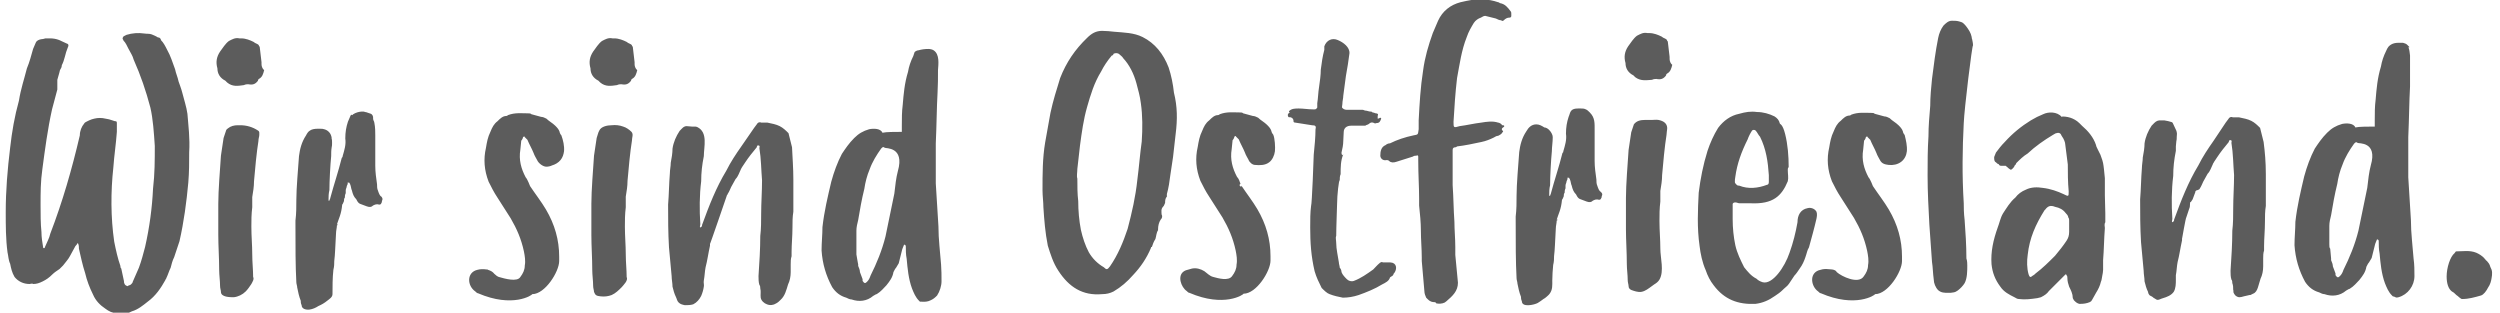
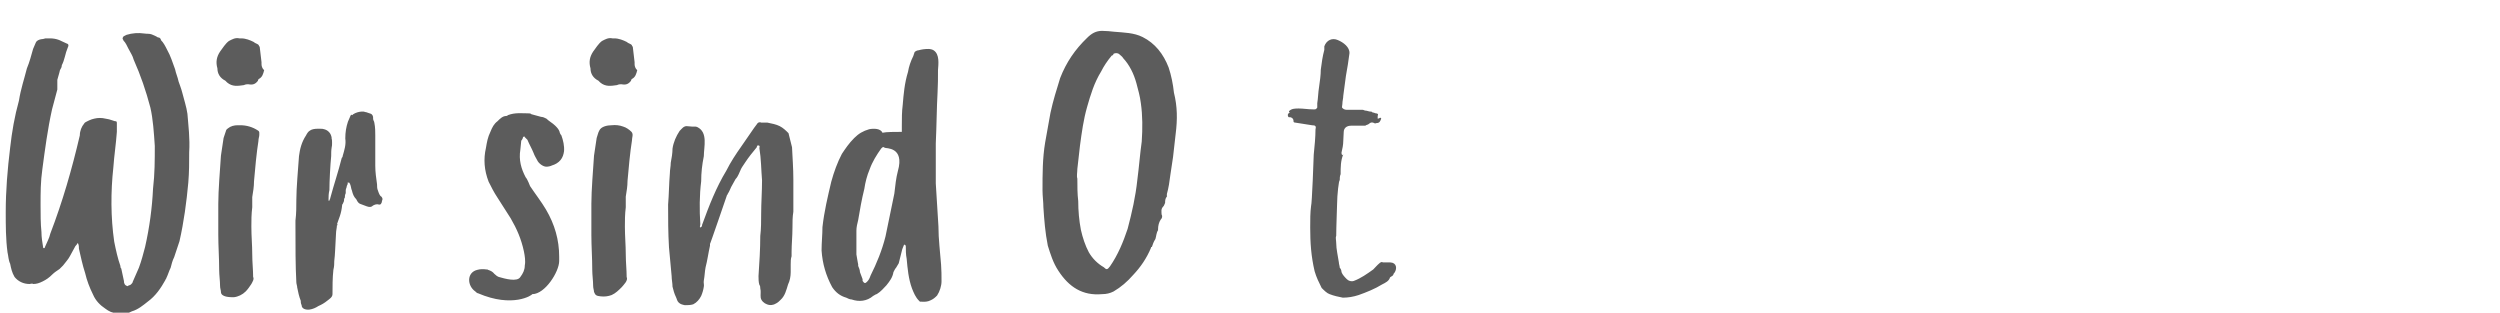
<svg xmlns="http://www.w3.org/2000/svg" id="Ebene_1" x="0" y="0" viewBox="0 0 566.9 70.9" style="enable-background:new 0 0 566.9 70.9" xml:space="preserve">
  <style>.st0{fill:#5c5c5c}</style>
  <path class="st0" d="M42.9 34.5c0 2.4 0 4.5-.2 6.9-.4 4.4-1 8.9-2 13.3l-1.2 3.6c-.4.8-.6 1.6-.8 2.4-.4.8-.6 1.6-1 2.4 0 .2-.2.2-.2.4-1 1.8-2.2 3.6-4 4.9-1 .8-2.2 1.8-3.6 2.2-.4.2-.8.4-1.2.4h-2.2c-1 0-1.8-.4-2.6-1-1.2-.8-2.2-1.8-2.8-3.2-.8-1.6-1.4-3.2-1.8-4.9-.6-1.8-1-3.8-1.4-5.5 0-.4 0-.8-.2-1.2h-.2c0 .2-.2.4-.4.6L15.9 58c-.4.8-1 1.4-1.6 2.2l-.8.8c-.6.4-1.2.8-1.6 1.2-.8.8-1.4 1.2-2.2 1.6-.8.4-1.4.6-2.2.6-.2-.2-.6 0-.8 0-1.4 0-2.6-.6-3.4-1.6-.6-1-.8-2-1-3-.4-.8-.4-1.8-.6-2.6-.4-3-.4-6.1-.4-9.1 0-4.9.4-9.7 1-14.6.4-3.6 1-7.1 2-10.7.4-2.6 1.2-4.9 1.8-7.3.6-1.4 1-3 1.4-4.4l.6-1.4c.2-.5.7-.7 1.2-.8.3 0 .7-.1 1-.2h1c.7 0 1.3.1 1.9.3.3.1.5.2.7.3.4.2.9.4 1.3.6.1 0 .2.1.2.1.2.2.1.5 0 .7-.1.4-.3.7-.4 1.1-.1.4-.2.8-.3 1.1-.1.4-.2.7-.3 1-.1.2-.1.3-.2.5 0 .1-.2.3-.2.5 0 .4-.2.6-.4 1 0 0-.2.9-.6 2.2v2.2l-1.2 4.5c-1 4.5-1.6 9.1-2.2 13.6-.4 2.8-.4 5.3-.4 8.1 0 2 0 4.2.2 6.1 0 1.2.2 2.4.4 3.6.2.2.4 0 .4-.2.4-1 1-2 1.2-3 2.8-7.3 4.9-14.6 6.7-22.3 0-1 .4-2 1-2.7.1-.2.3-.3.5-.4l.6-.3c.4-.2.8-.3 1.2-.4.8-.2 1.7-.2 2.5 0 .6.1 1.1.2 1.6.4.3.1.5.2.8.2.2.1.2.2.2.4v2c-.2 2.8-.6 5.3-.8 8.1-.6 5.5-.6 11.3.2 16.8.4 2 .8 3.8 1.4 5.5 0 .2 0 .4.2.6l.6 2.8c0 .6.2 1 .8 1.2.2-.2.6-.2.8-.4.2-.2.4-.4.4-.6l1.4-3.2c.6-1.6 1-3.2 1.4-4.7 1-4.4 1.6-8.9 1.8-13.2.4-3.4.4-6.5.4-9.7-.2-3-.4-6.1-1-8.7-1-3.8-2.2-7.3-3.8-10.9-.1-.2-.1-.4-.2-.6-.3-.7-.7-1.3-1-1.9-.3-.6-.6-1.3-1.1-1.8 0-.1-.1-.2-.2-.4 0-.2.1-.5.3-.6l.6-.3c1.3-.4 2.7-.5 4-.3.6.1 1.2 0 1.7.2.2.1.5.2.7.3.1.1.3.1.4.2.1.1.3.2.4.2.4 0 .6.4.6.6.6.6 1 1.4 1.4 2.2.8 1.4 1.2 2.8 1.8 4.4.2 1 .6 1.8.8 2.8 0 0 .7 1.9.8 2.4.4 1.6 1 3.4 1.2 4.9.2 2.6.6 5.6.4 8.7zM51.5 18.7l-.4-.4c-1.2-.6-1.8-1.6-1.8-2.8-.4-1.4-.2-2.6.6-3.8.6-.8 1.2-1.8 2-2.4.8-.4 1.4-.8 2.4-.6h.4c1 0 2 .4 2.8.8.4.4 1 .4 1.2.8 0 .2.2.2.2.4l.4 3.4v.4c0 .8.4 1.2.4 1.2l.2.2c-.2.8-.4 1.6-1.2 2-.2.2-.2.2-.2.4-.6.8-1.2 1-2.2.8-.2 0-.6 0-1 .2-1.4.2-2.6.4-3.8-.6zm-1.4 47.5c0-.4-.2-.8-.2-1.4 0-1.2-.2-2.4-.2-3.6 0-2.8-.2-5.3-.2-7.9v-7.1c0-3 .4-7.9.6-10.9l.6-4 .6-1.8c.1-.2.3-.3.4-.4.6-.5 1.4-.7 2.2-.7h.6c1.4 0 2.8.4 4 1.2.2.1.3.3.3.5v.5c0 .4-.2.8-.2 1.4-.4 2.4-.8 6.7-1 9.1 0 1.2-.2 2.4-.4 3.6V47c-.2 1.6-.2 3-.2 4.4 0 2.2.2 4.2.2 6.3 0 1.8.2 3.4.2 5.1.3.5-.2 1.2-.4 1.6-.4.6-.8 1.2-1.3 1.7-.7.7-1.7 1.2-2.7 1.3-.8 0-2.9 0-2.9-1.2zM86.6 45.6v.2c-.2.4-.2.6-.6.6-.6-.2-1 0-1.4.2-.4.4-.8.4-1.4.2l-1.6-.6c-.4-.2-.6-.6-.8-1-.6-.6-.8-1.2-1-2-.2-.4-.2-1-.4-1.4 0-.2-.2-.2-.2-.4h-.4c.2.4-.2.6-.2 1 0 .2-.2.4-.2.8v.6c-.2.4-.2.8-.2 1-.2.2-.2.6-.2.8-.2.4-.2.6-.4.8-.2 2.2-.8 3.2-1.2 4.5h.2c0 .2-.2.2-.2.2 0 .6-.2 1.2-.2 1.8-.2 3.4-.2 4.7-.4 6.3 0 .6 0 1.2-.2 2-.2 1.8-.2 3.8-.2 5.5 0 .7-.7 1.1-1.2 1.5-.6.5-1.3.9-2 1.2-.6.4-1.3.7-2 .8-.7.1-1.8-.1-1.8-1-.2-.4-.2-.8-.2-1-.4-1-.6-2-.8-3 0-.4-.2-.8-.2-1.2-.2-3.8-.2-7.7-.2-13.4V50c.2-1.6.2-3.2.2-4.7 0-2.6.4-7.1.6-9.9.2-1.6.6-3.2 1.6-4.7.2-.4.5-.9.9-1.1.4-.3 1.1-.4 1.6-.4h.8c.3 0 .5 0 .8.1.8.2 1.4.8 1.6 1.5.1.2.1.4.1.6.1.3.1.7.1 1 0 .4 0 .7-.1 1.1-.1.6-.1 1.3-.1 1.9-.2 2-.4 5.7-.4 7.7-.2.8-.2 1.6-.2 2.2v.2h.2c0-.2.2-.4.2-.6.8-3 1.8-5.9 2.6-9.1.2-.2.2-.2.2-.4.4-1.4.8-2.6.6-4 0-1.4.2-2.6.6-3.8l.6-1.4c0-.1.2-.1.3-.2.2.2.2.1.2 0s.2-.1.3-.2c.1-.1.2-.1.4-.2.5-.2 1-.3 1.5-.3.2 0 .4 0 .6.1.2 0 .4.1.7.2.2.1.4.1.6.2.2.1.3.2.4.4 0 .1.1.2.1.3 0 .3 0 .6.1.8.1.2.2.4.2.6.2 1 .2 2 .2 2.8v6.9c0 1.4.2 2.8.4 4.2 0 .4 0 1 .2 1.4.2.6.4 1.2.8 1.4.3.4.3.6.1 1zm-9.9 5.2v.2-.2zM127.9 34.3c-.1.7-.3 1.4-.8 2-.5.6-1.2 1-1.9 1.2-.4.2-.9.3-1.3.3-.8 0-1.8-.8-2.1-1.5-.2-.4-.6-1-.8-1.6-.4-1-1-2-1.4-3l-.6-.6c0-.2-.2-.2-.4 0 0 .2-.2.6-.4.8l-.2 2c-.4 2.4.2 4.4 1.2 6.3.4.4 1 2 1 2 1.2 1.8 2.6 3.6 3.6 5.3 2 3.4 3 6.9 3 10.7v1c0 2.4-3.2 7.5-6.1 7.5 0 .2-4.4 3.2-12.3-.2-.2 0-.4-.2-.6-.4-1.9-1.3-2-4.3.4-4.9.7-.2 1.4-.2 2.1-.1.1 0 .3 0 .4.1.6.2 1 .4 1.4.9.3.3.7.6 1 .7 1.4.4 4.2 1.2 4.9 0 .6-.8 1-1.6 1-2.6.2-1 0-2.2-.2-3.2-.6-2.8-1.6-5.1-3-7.5l-3-4.7c-.8-1.2-1.4-2.4-2-3.6-1-2.6-1.2-5.1-.6-7.7.2-1.2.4-2.4 1-3.6.4-1 .8-1.8 1.6-2.4.6-.6 1.2-1.2 2-1.2 0 0 .2 0 .4-.2 1.6-.6 3-.4 4.5-.4.4 0 .6 0 .8.2l2.2.6c.4 0 .8.2 1.2.4.6.6 1.4 1 2 1.6.4.4.8.8 1 1.4 0 .2.2.6.4.8.4 1.1.7 2.4.6 3.6zM136.1 18.7l-.4-.4c-1.2-.6-1.8-1.6-1.8-2.8-.4-1.4-.2-2.6.6-3.8.6-.8 1.2-1.8 2-2.4.8-.4 1.4-.8 2.4-.6h.4c1 0 2 .4 2.8.8.4.4 1 .4 1.2.8 0 .2.2.2.2.4l.4 3.4v.4c0 .8.4 1.2.4 1.2l.2.2c-.2.8-.4 1.6-1.2 2-.2.2-.2.2-.2.4-.6.8-1.2 1-2.2.8-.2 0-.6 0-1 .2-1.4.2-2.6.4-3.8-.6zm-1.4 47.5c0-.4-.2-.8-.2-1.4 0-1.2-.2-2.4-.2-3.6 0-2.8-.2-5.3-.2-7.9v-7.1c0-3 .4-7.9.6-10.9l.6-4c.2-.5.3-1.2.6-1.7.4-.9 1.8-1.2 2.8-1.2.9-.1 1.8 0 2.6.3.7.2 1.4.7 1.9 1.2.5.6.1 1.2.1 2-.4 2.4-.8 6.7-1 9.1 0 1.2-.2 2.4-.4 3.6V47c-.2 1.6-.2 3-.2 4.4 0 2.2.2 4.2.2 6.3 0 1.8.2 3.4.2 5.1.4.8-.7 1.8-1.1 2.3-.7.7-1.4 1.4-2.3 1.8-.8.3-1.6.4-2.5.3-.9-.1-1.2-.2-1.5-1zM179.9 40.7V48c-.2 1.2-.2 2.4-.2 3.6 0 2-.2 3.8-.2 5.5v1c-.2.6-.2 1.2-.2 1.8v1.8c0 1-.2 2-.6 2.8-.4 1.3-.7 2.6-1.7 3.5-.3.3-.6.6-1 .8-.6.4-1.4.5-2.1.2-.6-.2-1.3-.8-1.4-1.5-.1-.7.1-1.4-.1-2.1 0-.2 0-.6-.2-.8-.2-.6-.2-1.4-.2-2 .2-3 .4-6.1.4-9.1.2-1.6.2-3.4.2-4.9 0-2.6.2-5.1.2-7.7-.2-2.4-.2-4.9-.6-7.3 0-.2.2-.6-.2-.6-.2-.2-.4.2-.4.4-1 1.2-1.8 2.2-2.6 3.4l-.8 1.2c0 .2-.2.2-.2.4-.4.8-.6 1.6-1.2 2.2l-1 1.8c-.2.4-.4 1-.8 1.6 0 .2-.2.2-.2.4 0 0-3.8 11.1-3.8 10.9v.4c-.4 1.8-.6 3.4-1 4.9-.2 1-.2 2-.4 3-.1.5.1 1 0 1.4-.1.7-.3 1.4-.6 2.1-.4.8-1 1.5-1.8 1.9-.6.2-1.3.2-1.9.2-.5-.1-1-.2-1.4-.6-.4-.4-.4-.8-.6-1.2-.4-.8-.6-1.6-.8-2.4 0-.8-.2-1.6-.2-2.4l-.6-6.5c-.2-3.4-.2-6.5-.2-9.7.2-2.4.2-4.7.4-7.1 0-.8.2-1.6.2-2.4.2-1 .4-2.2.4-3.2.2-1.4.8-2.8 1.6-4 .5-.5.9-1.1 1.6-1.1.4 0 .8.1 1.2.1h.8c.2 0 .3.1.4.1 2.5 1.2 1.5 4.5 1.5 6.6-.4 2-.6 3.8-.6 5.7-.4 3.2-.4 6.5-.2 9.7 0 .4-.2.6 0 .8.4-.2.4-.4.4-.6 1.6-4.4 3.2-8.5 5.5-12.3 1-2 2.2-3.8 3.4-5.5L171 29l.6-.8c.2-.4.6-.6 1-.4h1.4c1 .2 2 .4 2.8.8.8.4 1.4 1 2 1.6l.2.8.6 2.4c.1 2.3.3 4.7.3 7.3zM213.5 63.8c0 1-.4 2.3-1 3.2l-.3.3c-.5.5-1.1.8-1.7 1-.7.2-1.2.1-1.9.1l-.2-.2c-.8-.8-1.2-1.8-1.6-2.8-.8-2.2-1-4.5-1.2-6.7-.2-1-.2-2-.2-2.8 0-.2 0-.2-.2-.4h-.2l-.4 1-.8 3.2-.6 1c-.2.2-.4.6-.6 1-.2 1.2-.8 2-1.6 3-.6.6-1.2 1.4-2.2 2-.2 0-.4.2-.8.4-1.4 1.2-3.2 1.4-4.9.8-.4 0-.8-.2-1.2-.4-1.4-.4-2.4-1.2-3.2-2.4-1.4-2.6-2.2-5.3-2.4-8.3 0-1.8.2-3.6.2-5.3.4-3.6 1.2-6.9 2-10.3.6-2.2 1.4-4.4 2.4-6.3.8-1.2 1.6-2.4 2.8-3.6 1-1 2-1.6 3.4-2 1-.2 2.6-.2 3 .8.8-.2 3-.2 4.4-.2v-1.4c0-1.6 0-3.2.2-4.7.2-2.4.4-4.9 1.2-7.5.2-1.2.6-2.4 1.2-3.6.1-.2.2-.7.3-.9.2-.2.6-.4.9-.4.7-.2 1.4-.3 2.2-.3.4 0 .9.1 1.2.3 1.4.9 1.1 3.1 1 4.5 0 1.7 0 3.4-.1 5.1-.2 3.6-.2 7.1-.4 11.5v9.1l.6 9.7c0 3 .4 5.9.6 8.7.1 1.2.1 2.6.1 3.8zm-12.9-30.3c-.2-.2-.4-.2-.6 0l-.2.2c-1 1.4-2 3-2.6 4.7-.6 1.4-1 3-1.2 4.4-.6 2.4-1 4.7-1.4 7.1-.2.8-.4 1.6-.4 2.4v5.4s.4 2.4.4 2.2v.4c.2.4.4 1 .4 1.4l.6 1.6v.4c.4.6.6.6 1 .2.4-.4.6-.8.8-1.4 1.4-2.8 2.6-5.7 3.4-8.9l2-9.7c.2-1.8.4-3.6.8-5.1 1.6-5.6-2.8-5.1-3-5.3zM266.6 30.3l-.6 5.3-.6 4c-.2 1.6-.4 3-.8 4.4v.6c-.4.4-.4 1-.4 1.4-.2.4-.2.6-.4.8-.6.6-.4 1.2-.4 1.8.2.4.2.8-.2 1.2-.4.6-.6 1.4-.6 2.2v.2c-.4.6-.4 1.4-.6 2-.4.6-.6 1.2-.8 1.8-.2 0-.2 0-.2.2-1 2.4-2.4 4.4-4 6.1-1.4 1.6-2.8 2.8-4.5 3.8-.8.4-1.6.6-2.6.6-4.4.4-7.5-1.6-9.9-5.3-1.2-1.8-1.8-3.8-2.4-5.7-.6-3-.8-5.7-1-8.7 0-1.2-.2-2.6-.2-3.8 0-3.8 0-7.3.6-10.9l1.2-6.7c.6-2.8 1.4-5.3 2.2-7.9 1.4-3.6 3.4-6.5 6.1-9.1 1-1 2-1.6 3.4-1.6.9 0 1.9.1 2.8.2 2.2.2 4.4.2 6.4 1.2 2.8 1.4 4.7 3.8 5.9 6.9.6 1.8 1 3.8 1.2 5.7.8 3.2.8 6.1.4 9.3zm-7.9-6.9c-.2-1.6-.6-3-1-4.5-.6-2.2-1.6-4.2-3-5.7-.2-.4-.6-.6-1-1-.4-.2-.8-.2-1.2 0 0 .2-.2.4-.4.4-1 1.2-1.8 2.4-2.4 3.6-1.6 2.6-2.4 5.3-3.2 8.1-.8 2.8-1.2 5.7-1.6 8.7l-.6 5.3c0 .8-.2 1.6 0 2.2 0 1.8 0 3.4.2 5.1 0 2.2.2 4.4.6 6.5.4 1.8 1 3.6 1.8 5.1.8 1.4 2 2.6 3.4 3.4.6.6.8.6 1.4-.2 1.8-2.6 3-5.5 4-8.5 1-3.8 1.8-7.3 2.2-11.1.4-3 .6-5.9 1-8.7.2-3 .2-5.9-.2-8.7zM297.9 35.1c.2-2 .4-4 .4-5.7.2-.8 0-1-.8-1l-3.8-.6c-.4 0-.4-.2-.4-.6-.2-.4-.2-.4-.6-.6-.4 0-.6 0-.6-.2-.2-.4 0-.6.2-.8.2 0 .2-.2 0-.2v-.2c.6-.6 1.4-.6 2.2-.6 1 0 2.2.2 3.2.2h.4c.4 0 .4-.2.6-.4v-1c.2-1.2.2-2.4.4-3.6.2-1.4.4-2.8.4-4 .2-1.6.4-3 .8-4.5v-.8c.5-1.4 1.8-2 3.1-1.4 1.2.5 2.7 1.6 2.6 3-.2 1.7-.5 3.4-.8 5.1l-.6 4.5c0 .6-.2 1.2-.2 1.8 0 .4-.2.8 0 1 .4.4.8.4 1.2.4h3.4c.2 0 .4.2.8.2.2 0 .6.2 1 .2 0 0 .4 0 .4.2.4 0 .6.2.8.2.4 0 .6.2.4.6V26.9c.4 0 .4-.2.6-.2 0 0 .2 0 .2.2-.2.6-.4 1-1 1-.2 0-.4.2-.6 0-.4-.2-.8-.2-1.2.2-.2.2-.6.2-.8.4h-3.2c-1 0-1.7.5-1.7 1.5 0 .6-.1 1.4-.1 2 0 .8-.2 1.8-.4 2.6 0 .2 0 .4.2.6l.2-.2c-.6 1.4-.6 3-.6 4.5-.2.4-.2 1-.2 1.4-.2-.2-.6 3.4-.6 5.3 0 .6-.2 5.3-.2 7.3-.2.4 0 1 0 1.6 0 1.4.4 3 .6 4.4 0 .4.2.8.2 1.2.2.2.4.6.4 1 .2.6.8 1.2 1.2 1.6.4.4 1 .6 1.6.4 1.6-.6 3-1.6 4.4-2.6.5-.5.9-1 1.4-1.4.1-.1.2-.2.3-.2.1-.1.3-.1.5 0h1.2c.4 0 .7 0 1 .1 1.1.4.9 1.8.2 2.5 0 0 0 .2-.2.4l-.6.4c-.2.8-1 1.2-1.8 1.6-1.6 1-3.6 1.8-5.3 2.4-1.2.4-2.4.6-3.6.6-1-.2-2-.4-3-.8-.6-.2-1.2-.8-1.8-1.4-.6-1.2-1.2-2.4-1.6-3.8-.8-3.4-1-6.5-1-9.9 0-1.8 0-3.4.2-4.9.2-.4.6-11.2.6-11.6z" />
-   <path class="st0" d="M325 68.5c-.8-.1-1.1-.5-1.6-1-.2-.4-.4-1-.4-1.4l-.6-6.9v-.8c0-2-.2-4-.2-6.1 0-1.8-.2-3.8-.4-5.7V45c0-2.8-.2-5.3-.2-8.7v-.8c0-.2-.2-.4-.4-.2-.2 0-.6 0-.8.2l-3.8 1.2c-.6.2-1.2.2-1.6-.2-.2-.2-.4-.2-.6-.2-.8.2-1.4-.4-1.4-1 0-1 .2-2 1.2-2.4.2-.2.6-.4 1-.4 1.6-.8 3.4-1.4 5.3-1.8 1.2-.2 1-.2 1.2-1.4v-2c.2-3.8.4-7.5 1-11.3.4-3 1.2-5.7 2.2-8.5l1.2-2.8c1-2.2 2.8-3.6 5.1-4.2 1.8-.4 3.4-.8 5.1-.6 1.2 0 2.2.2 3.4.6.2 0 .4.2.4.2 1.2.2 1.8 1 2.4 1.8.2.2.2.4.2.6v.6c-.1.3-.3.3-.5.3-.4 0-.8.2-1.2.6-.2.2-.4.2-.6 0-.4 0-.8-.2-1.2-.4l-2.4-.6c-.4 0-.6.2-1 .4-.6.2-1.2.6-1.6 1.2-.6 1-1.2 2-1.6 3.2-1.2 3-1.6 6.1-2.2 9.3-.4 3.4-.6 6.5-.8 9.9 0 1.4 0 1.4 1.4 1 1.6-.2 3.2-.6 4.9-.8 1.2-.2 2.6-.4 3.8 0 .2 0 .6.2.8.4 0 0 0 .2.2.2s.4 0 .4.2-.2.2-.4.4-.2.4 0 .6c.2.2.2.2 0 .4-.2.4-.6.6-1 .8-.4 0-.6.2-1 .4-.8.4-1.8.8-2.8 1-1.8.4-3.8.8-5.5 1 0 0-.2.2-.4.2-.4 0-.6.2-.6.6v8c.2 2.8.2 5.5.4 8.3 0 1.8.2 3.8.2 5.7v1.8l.6 6.3c0 1.9-1.2 3-2.6 4.2-.1.1-.3.2-.4.3-.6.3-1.3.3-1.9.2-.1-.3-.4-.3-.7-.3zM351.5 29.7c.3.4.6.9.6 1.4 0 1.2-.2 2.2-.2 3.2-.2 2-.4 5.7-.4 7.7-.2.8-.2 1.6-.2 2.2v.2h.2c0-.2.2-.4.2-.6.8-3 1.8-5.9 2.6-9.1.2-.2.2-.2.2-.4.4-1.4.8-2.6.6-4 0-1.4.2-2.6.6-3.8.2-.4.3-1.1.6-1.4.5-.6 1.6-.5 2.2-.5.4 0 .7 0 1.1.2.3.1.6.4.9.7 1.2 1.2 1.1 2.4 1.1 4.1v6.9c0 1.4.2 2.8.4 4.2 0 .4 0 1 .2 1.4.2.6.4 1.2.8 1.4.4.4.4.6.2 1v.2c-.2.4-.2.6-.6.6-.6-.2-1 0-1.4.2-.4.4-.8.4-1.4.2l-1.6-.6c-.4-.2-.6-.6-.8-1-.6-.6-.8-1.2-1-2-.2-.4-.2-1-.4-1.4 0-.2-.2-.2-.2-.4h-.4c.2.4-.2.6-.2 1 0 .2-.2.4-.2.8v.6c-.2.4-.2.8-.2 1-.2.2-.2.6-.2.8-.2.4-.2.6-.4.8-.2 2.2-.8 3.2-1.2 4.5h.2c0 .2-.2.2-.2.2 0 .6-.2 1.2-.2 1.8-.2 3.4-.2 4.7-.4 6.3 0 .6 0 1.2-.2 2-.1 1.2-.2 2.3-.2 3.5 0 1 .1 2.1-.6 3-.2.3-.5.5-.7.7-.2.2-.5.4-.7.5-.4.3-.8.6-1.3.9-.7.4-3.6 1.1-3.6-.4-.2-.4-.2-.8-.2-1-.4-1-.6-2-.8-3 0-.4-.2-.8-.2-1.2-.2-3.8-.2-7.7-.2-13.4v-.6c.2-1.6.2-3.2.2-4.7 0-2.6.4-7.1.6-9.9.2-1.6.6-3.2 1.6-4.7.5-.9 1.2-1.6 2.3-1.6.6 0 1.2.3 1.8.7.4 0 .9.3 1.3.8zm1.8 19.8v.2-.2zM370.8 17.5l-.4-.4c-1.2-.6-1.8-1.6-1.8-2.8-.4-1.4-.2-2.6.6-3.8.6-.8 1.2-1.8 2-2.4.8-.4 1.4-.8 2.4-.6h.4c1 0 2 .4 2.8.8.4.4 1 .4 1.2.8 0 .2.2.2.2.4l.4 3.4v.4c0 .8.4 1.2.4 1.2l.2.2c-.2.8-.4 1.6-1.2 2-.2.2-.2.2-.2.4-.6.8-1.2 1-2.2.8-.2 0-.6 0-1 .2-1.4.1-2.6.3-3.8-.6zm2.2 9.7h1.5c.6 0 1.1-.1 1.6 0s1.1.3 1.5.7c.8.9.3 1.7.3 2.7-.4 2.4-.8 6.7-1 9.1 0 1.2-.2 2.4-.4 3.6v2.4c-.2 1.6-.2 3-.2 4.4 0 2.2.2 4.2.2 6.3 0 2.1.9 5.1-.2 7-.3.5-.7.8-1.2 1.1-.4.3-.7.5-1.1.8-.7.5-1.5 1-2.4.9-.2 0-.4-.1-.6-.1-.6-.2-1.7-.3-1.7-1.2 0-.4-.2-.8-.2-1.4 0-1.2-.2-2.4-.2-3.6 0-2.8-.2-5.3-.2-7.9v-7.1c0-3 .4-7.9.6-10.9l.6-4 .6-1.8c.6-.8 1.5-1 2.5-1zM445.3 27.9c-.3 5.9-.4 11.7 0 18.2 0 .8 0 2.2.2 3.8.2 2.8.4 5.7.4 8.7.2.6.2 1.2.2 1.6 0 1.2 0 2.9-.6 4-.2.3-.4.6-.7.9-.5.5-1.1 1.1-1.8 1.2-.4.1-.8.1-1.2.1-.9 0-1.6 0-2.3-.6-.6-.6-1-1.6-1-2.4-.2-1.4-.2-2.8-.4-4l-.6-8.5c-.2-3.8-.4-7.3-.4-11.1 0-3 0-5.9.2-8.9 0-2.4.2-4.5.4-6.9 0-2 .2-4.2.4-6.1.4-3.2.8-6.3 1.4-9.3.2-1 .6-2 1.2-2.8.5-.5 1.1-1.1 1.9-1.1.6 0 1.2 0 1.8.2.2.1.5.1.7.3.3.2.5.5.7.7.6.8 1.1 1.5 1.3 2.5 0 .2 0 .3.1.5.1.5.2.9.2 1.4-.2-.2-2 14.6-2.1 17.6zM477.3 51.7c-.2 2.6-.2 4.9-.4 7.3v2.2c0 .4-.1.9-.2 1.4-.1.4-.1.9-.3 1.3-.2.9-.6 1.7-1.1 2.5-.3.5-.6 1.1-.9 1.6-.1.1-.1.2-.2.3-.1.1-.2.1-.3.2-.7.3-1.4.4-2.1.4h-.3c-.4-.1-.7-.3-1-.6l-.2-.2c-.1-.1-.1-.1-.1-.2-.1-.1-.2-.3-.2-.5 0-.8-.4-1.6-.8-2.4-.2-.6-.4-1.2-.4-2 0-.2 0-.4-.2-.6 0-.2-.2-.2-.2-.2l-.4.4-3.4 3.4c-.4.6-1 1-1.8 1.4l-.8.2c-1.4.2-2.8.4-4.2.2-.4 0-.6-.2-1-.4-1.2-.6-2.4-1.2-3.2-2.4-1.2-1.6-1.8-3.2-2-5.1-.2-2.8.4-5.5 1.4-8.3.4-1 .6-2.2 1.2-3.2.8-1.2 1.6-2.6 2.8-3.6.6-.8 1.4-1.4 2.4-1.8 1.2-.6 2.6-.6 3.8-.4 1.8.2 3.4.8 4.7 1.4 1.2.6 1.2.6 1.2-.6-.2-2.2-.2-4.2-.2-6.1l-.6-4.7c0-.2-.2-1-.8-1.8-.2-.6-.6-.8-1.2-.6-.2 0-.4.2-.8.4-2 1.2-4 2.6-5.7 4.2-1 .6-1.8 1.4-2.6 2.2 0 .2-.2.4-.4.6 0 .2-.2.4-.4.6-.2.2-.4.4-.6.2-.4-.2-1-1-1.2-.8h-.6c-.4 0-.6 0-.8-.4-.2 0-.4-.2-.6-.4-.4-.2-.4-.6-.4-1.2l.4-1c.6-.8 1.2-1.6 2-2.4 1.8-2 3.8-3.6 5.9-4.9 1-.6 1.8-1 2.8-1.4 1.2-.6 3.2-.6 4.2.6.2-.2 1.4 0 2 .2.6.2 1.4.6 2 1.2l.6.6c1.4 1.2 2.6 2.6 3.2 4.4 0 .3.3.7.4 1l.6 1.2c.3.8.6 1.6.7 2.5 0 .3.1.5.1.8.1.7.1 1.3.2 2V44.3c0 1.4.1 2.7.1 4.1v2c-.3.5-.1.9-.1 1.3zm-8.3-2.4c0-.4-.4-.8-.6-1-.6-.8-1.4-1.2-2.4-1.4-1-.4-1.6-.2-2.2.6l-.2.2c-2 3.2-3.4 6.3-3.8 10.1-.2 1.4-.2 3 .2 4.4.2.6.4.8.8.4.4-.2.6-.4.8-.6 1.6-1.2 3-2.6 4.4-4 1-1.2 1.8-2.2 2.6-3.4.4-.6.6-1.2.6-2V50c0-.1 0-.5-.2-.7zM513.8 39.4v7.3c-.2 1.2-.2 2.4-.2 3.6 0 2-.2 3.8-.2 5.5v1c-.2.6-.2 1.2-.2 1.8v1.8c0 1-.2 2-.6 2.8l-.6 2c-.2.6-.5 1.2-1.1 1.4-.1 0-.3.2-.4.2-.1.1-.3.1-.4.1-.4.1-.9.2-1.3.3-.3.1-.7.2-1 .2-.3 0-.7-.2-.9-.4-.2-.2-.3-.4-.4-.6-.1-.2 0-.5-.1-.7 0-.5 0-1-.2-1.5 0-.2 0-.6-.2-.8-.2-.6-.2-1.4-.2-2 .2-3 .4-6.1.4-9.1.2-1.6.2-3.4.2-4.9 0-2.6.2-5.1.2-7.7-.2-2.4-.2-4.9-.6-7.3 0-.2.2-.6-.2-.6-.2-.2-.4.2-.4.4-1 1.2-1.8 2.2-2.6 3.4l-.8 1.2c0 .2-.2.2-.2.4-.4.8-.6 1.6-1.2 2.2l-1 1.8c-.2.4-.4 1-.8 1.6 0 .2-.8.4-.8.4-.2.2-.2.2-.2.4l-.6 1.6-.4.6c-.2 0-.2.2-.2.6 0 .2 0 .6-.2 1l-.6 1.8c-.2.2-1 5.1-1 4.9v.4c-.4 1.8-.6 3.4-1 4.9-.2 1-.2 2-.4 3v1c0 .9 0 2-.5 2.8-.3.4-.7.7-1.1.9-.4.2-.9.4-1.3.5-.3.1-.6.2-.8.3-.1 0-.2.1-.4.1s-.4-.1-.5-.2c-.2-.1-.3-.2-.5-.3-.1-.1-.2-.2-.4-.3-.1-.1-.3-.1-.4-.2-.2-.2-.4-.5-.4-.8-.4-.8-.6-1.6-.8-2.4 0-.8-.2-1.6-.2-2.4l-.6-6.5c-.2-3.4-.2-6.5-.2-9.7.2-2.4.2-4.7.4-7.1 0-.8.2-1.6.2-2.4.2-1 .4-2.2.4-3.2.2-1.4.8-2.8 1.6-4 .4-.4.8-.9 1.3-1.1.1 0 .3-.1.4-.1h1.2c.6.1 1.1.2 1.7.4 0 0 .1 0 .1.1l.1.1c.2.5.5 1 .7 1.5.1.2.2.4.2.6.1.3 0 .7 0 1 0 .4 0 .7-.1 1.1 0 .4-.1.7-.1 1.1v1c-.4 2-.6 3.8-.6 5.7-.4 3.2-.4 6.5-.2 9.7 0 .4-.2.6 0 .8.4-.2.4-.4.4-.6 1.6-4.4 3.2-8.5 5.5-12.3 1-2 2.2-3.8 3.4-5.5l2.8-4.2.6-.8c.2-.4.6-.6 1-.4h1.4c1 .2 2 .4 2.8.8.8.4 1.4 1 2 1.6l.2.8.6 2.4c.3 2.3.5 4.6.5 7.2zM546.2 10.9c.2.5.2 1.1.3 1.7v7c-.2 3.6-.2 7.1-.4 11.5v9.1l.6 9.7c0 3 .4 5.9.6 8.7.2 1.4.2 2.8.2 4 0 2.2-1.5 4.2-3.6 4.8-.3.1-.5.1-.7 0-.2-.1-.4-.2-.6-.2l-.2-.2c-.8-.8-1.2-1.8-1.6-2.8-.8-2.2-1-4.5-1.2-6.7-.2-1-.2-2-.2-2.8 0-.2 0-.2-.2-.4h-.2l-.4 1-.8 3.2-.6 1c-.2.2-.4.6-.6 1-.2 1.2-.8 2-1.6 3-.6.6-1.2 1.4-2.2 2-.2 0-.4.2-.8.4-1.4 1.2-3.2 1.4-4.9.8-.4 0-.8-.2-1.2-.4-1.4-.4-2.4-1.2-3.2-2.4-1.4-2.6-2.2-5.3-2.4-8.3 0-1.8.2-3.6.2-5.3.4-3.6 1.2-6.9 2-10.3.6-2.2 1.4-4.4 2.4-6.3.8-1.2 1.6-2.4 2.8-3.6 1-1 2-1.6 3.4-2 1-.2 2.6-.2 3 .8.8-.2 3-.2 4.4-.2v-1.4c0-1.6 0-3.2.2-4.7.2-2.4.4-4.9 1.2-7.5.2-1.2.6-2.4 1.2-3.6.1-.3.3-.6.5-.9.2-.2.4-.4.6-.5.5-.3 1.1-.4 1.7-.4h1c.3.1.7.2.9.4l.3.3.3.3c-.3 0-.3.1-.2.2zm-17.6 47.7v.4c.2.4.4 1 .4 1.4l.6 1.6v.4c.4.6.6.6 1 .2.4-.4.6-.8.8-1.4 1.4-2.8 2.6-5.7 3.4-8.9l2-9.7c.2-1.8.4-3.6.8-5.1 1.6-5.5-2.8-4.9-3-5.1-.2-.2-.4-.2-.6 0l-.2.2c-1 1.4-2 3-2.6 4.7-.6 1.4-1 3-1.2 4.4-.6 2.4-1 4.7-1.4 7.1-.2.8-.4 1.6-.4 2.4v4.2c0 .4 0 .8.2 1l.2 2.2zM557 66.9c-.4-.4-.6-.6-1-.8-.8-.6-1.2-1.8-1.2-3.4 0-2 .8-4.5 1.8-5.3.2-.2.2-.4.4-.4 1.5 0 3-.3 4.5.3.7.3 1.3.7 1.8 1.2.1.2.3.3.4.5.1.1.3.2.4.4.3.3.5.7.6 1.1.2.4.4.8.4 1.3 0 .4 0 .8-.1 1.2-.1.7-.3 1.5-.8 2.2-.4.8-1 1.6-1.6 1.8-1.4.4-2.8.8-4.2.8-.4.1-1-.7-1.4-.9zM289.1 34.3c-.1.9-.6 2-1.3 2.5-.9.7-2.1.7-3.2.6-.6 0-1.3-.6-1.5-1.2-.2-.4-.6-1-.8-1.6-.4-1-1-2-1.4-3l-.6-.6c0-.2-.2-.2-.4 0 0 .2-.2.6-.4.8l-.2 2c-.4 2.4.2 4.4 1.2 6.3.4.4.6 1 .8 1.6-.2.2-.4.2 0 .6h.2v-.2c1.2 1.8 2.6 3.6 3.6 5.3 2 3.4 3 6.9 3 10.7v1c0 2.4-3.2 7.5-6.1 7.5 0 .2-4.4 3.2-12.3-.2-.2 0-.4-.2-.6-.4-1.3-.9-2.2-3.5-.6-4.5.3-.2.7-.3 1.1-.4.2-.1.5-.1.7-.2 1-.2 2 .1 2.8.6.7.5 1.2 1.1 2 1.3 1.1.3 3.5 1 4.3-.2.6-.8 1-1.6 1-2.6.2-1 0-2.2-.2-3.2-.6-2.8-1.6-5.1-3-7.5l-3-4.7c-.8-1.2-1.4-2.4-2-3.6-1-2.6-1.2-5.1-.6-7.7.2-1.2.4-2.4 1-3.6.4-1 .8-1.8 1.6-2.4.6-.6 1.2-1.2 2-1.2 0 0 .2 0 .4-.2 1.6-.6 3-.4 4.5-.4.4 0 .6 0 .8.2l2.2.6c.4 0 .8.2 1.2.4.6.6 1.4 1 2 1.6.4.4.8.8 1 1.4 0 .2.2.6.4.8.4.8.5 3 .4 3.8zM432.4 34.3c-.1.9-.5 1.8-1.3 2.4-.8.6-1.8.8-2.8.7-.9-.1-1.6-.3-2-1.1-.2-.4-.6-1-.8-1.6-.4-1-1-2-1.4-3l-.6-.6c0-.2-.2-.2-.4 0 0 .2-.2.6-.4.8l-.2 2c-.4 2.4.2 4.4 1.2 6.3.4.4 1 2 1 2 1.2 1.8 2.6 3.6 3.6 5.3 2 3.4 3 6.9 3 10.7v1c0 2.4-3.2 7.5-6.1 7.5 0 .2-4.4 3.2-12.3-.2-.2 0-.4-.2-.6-.4-1.6-1.1-2.1-4 .1-4.8.6-.2 1.1-.3 1.7-.3.4 0 .9.1 1.3.1.2 0 .5.1.7.2.2.1.3.2.4.4 1.1 1 4.9 2.8 6.1 1 .6-.8 1-1.6 1-2.6.2-1 0-2.2-.2-3.2-.6-2.8-1.6-5.1-3-7.5l-3-4.7c-.8-1.2-1.4-2.4-2-3.6-1-2.6-1.2-5.1-.6-7.7.2-1.2.4-2.4 1-3.6.4-1 .8-1.8 1.6-2.4.6-.6 1.2-1.2 2-1.2 0 0 .2 0 .4-.2 1.6-.6 3-.4 4.5-.4.4 0 .6 0 .8.2l2.2.6c.4 0 .8.2 1.2.4.6.6 1.4 1 2 1.6.4.4.8.8 1 1.4 0 .2.2.6.4.8.3 1.2.6 2.5.5 3.7zM409.4 58.3c-.3.9-.7 1.8-1.3 2.6-.4.6-.8 1.2-1.2 1.6l-1.2 1.8c-.4.6-.8.8-1.2 1.2l-.2.2c-.6.6-1.2 1-1.8 1.4-1.4 1-2.8 1.6-4.4 1.8-4 .2-7.1-1-9.5-4.2-.8-1-1.4-2.2-1.8-3.4-.8-1.8-1.2-3.8-1.4-5.5-.6-4.2-.4-8.1-.2-12.1.4-3.2 1-6.3 2-9.5.6-1.8 1.4-3.6 2.4-5.2 1.2-1.6 2.8-2.8 4.8-3.2 1.4-.4 2.6-.6 4-.4 1.4 0 2.8.4 4 1 .6.4 1 .8 1.2 1.6 0 .2.6 0 1.2 2.4s.8 5 .8 7.5c-.2.2-.2.4-.2.6 0 1 .2 1.8 0 2.6-1.4 3.4-3.4 5.2-8.3 5h-2.6c-.4 0-.6-.2-1-.2s-.6.2-.6.4v3.4c0 2 .2 4 .6 5.9.4 1.8 1.2 3.4 2 5 .8 1 1.6 2 2.8 2.6.4.4.8.6 1.4.8 2.2.6 5-3.4 6.1-6.7.8-2.2 1.4-4.6 1.8-6.9 0-1.6.7-2.9 2.3-3.2.7-.2 1.6.1 2 .8.2.5.1 1.1 0 1.6-.5 2.2-1.1 4.3-1.7 6.5-.4.6-.5 1.4-.8 2.2zm-16-17c0 .2.2.4.4.6.2.2.4.2.6.2 2 .8 4.2.6 6.3-.2.2 0 .4-.2.4-.6v-1.6c-.2-3-.6-5.9-2-8.7-.4-.4-.6-1-1-1.4-.2-.2-.6-.2-.8 0-.4.6-.8 1.4-1 2-1.4 2.8-2.4 5.5-2.8 8.5-.1.4-.1.8-.1 1.2z" />
</svg>